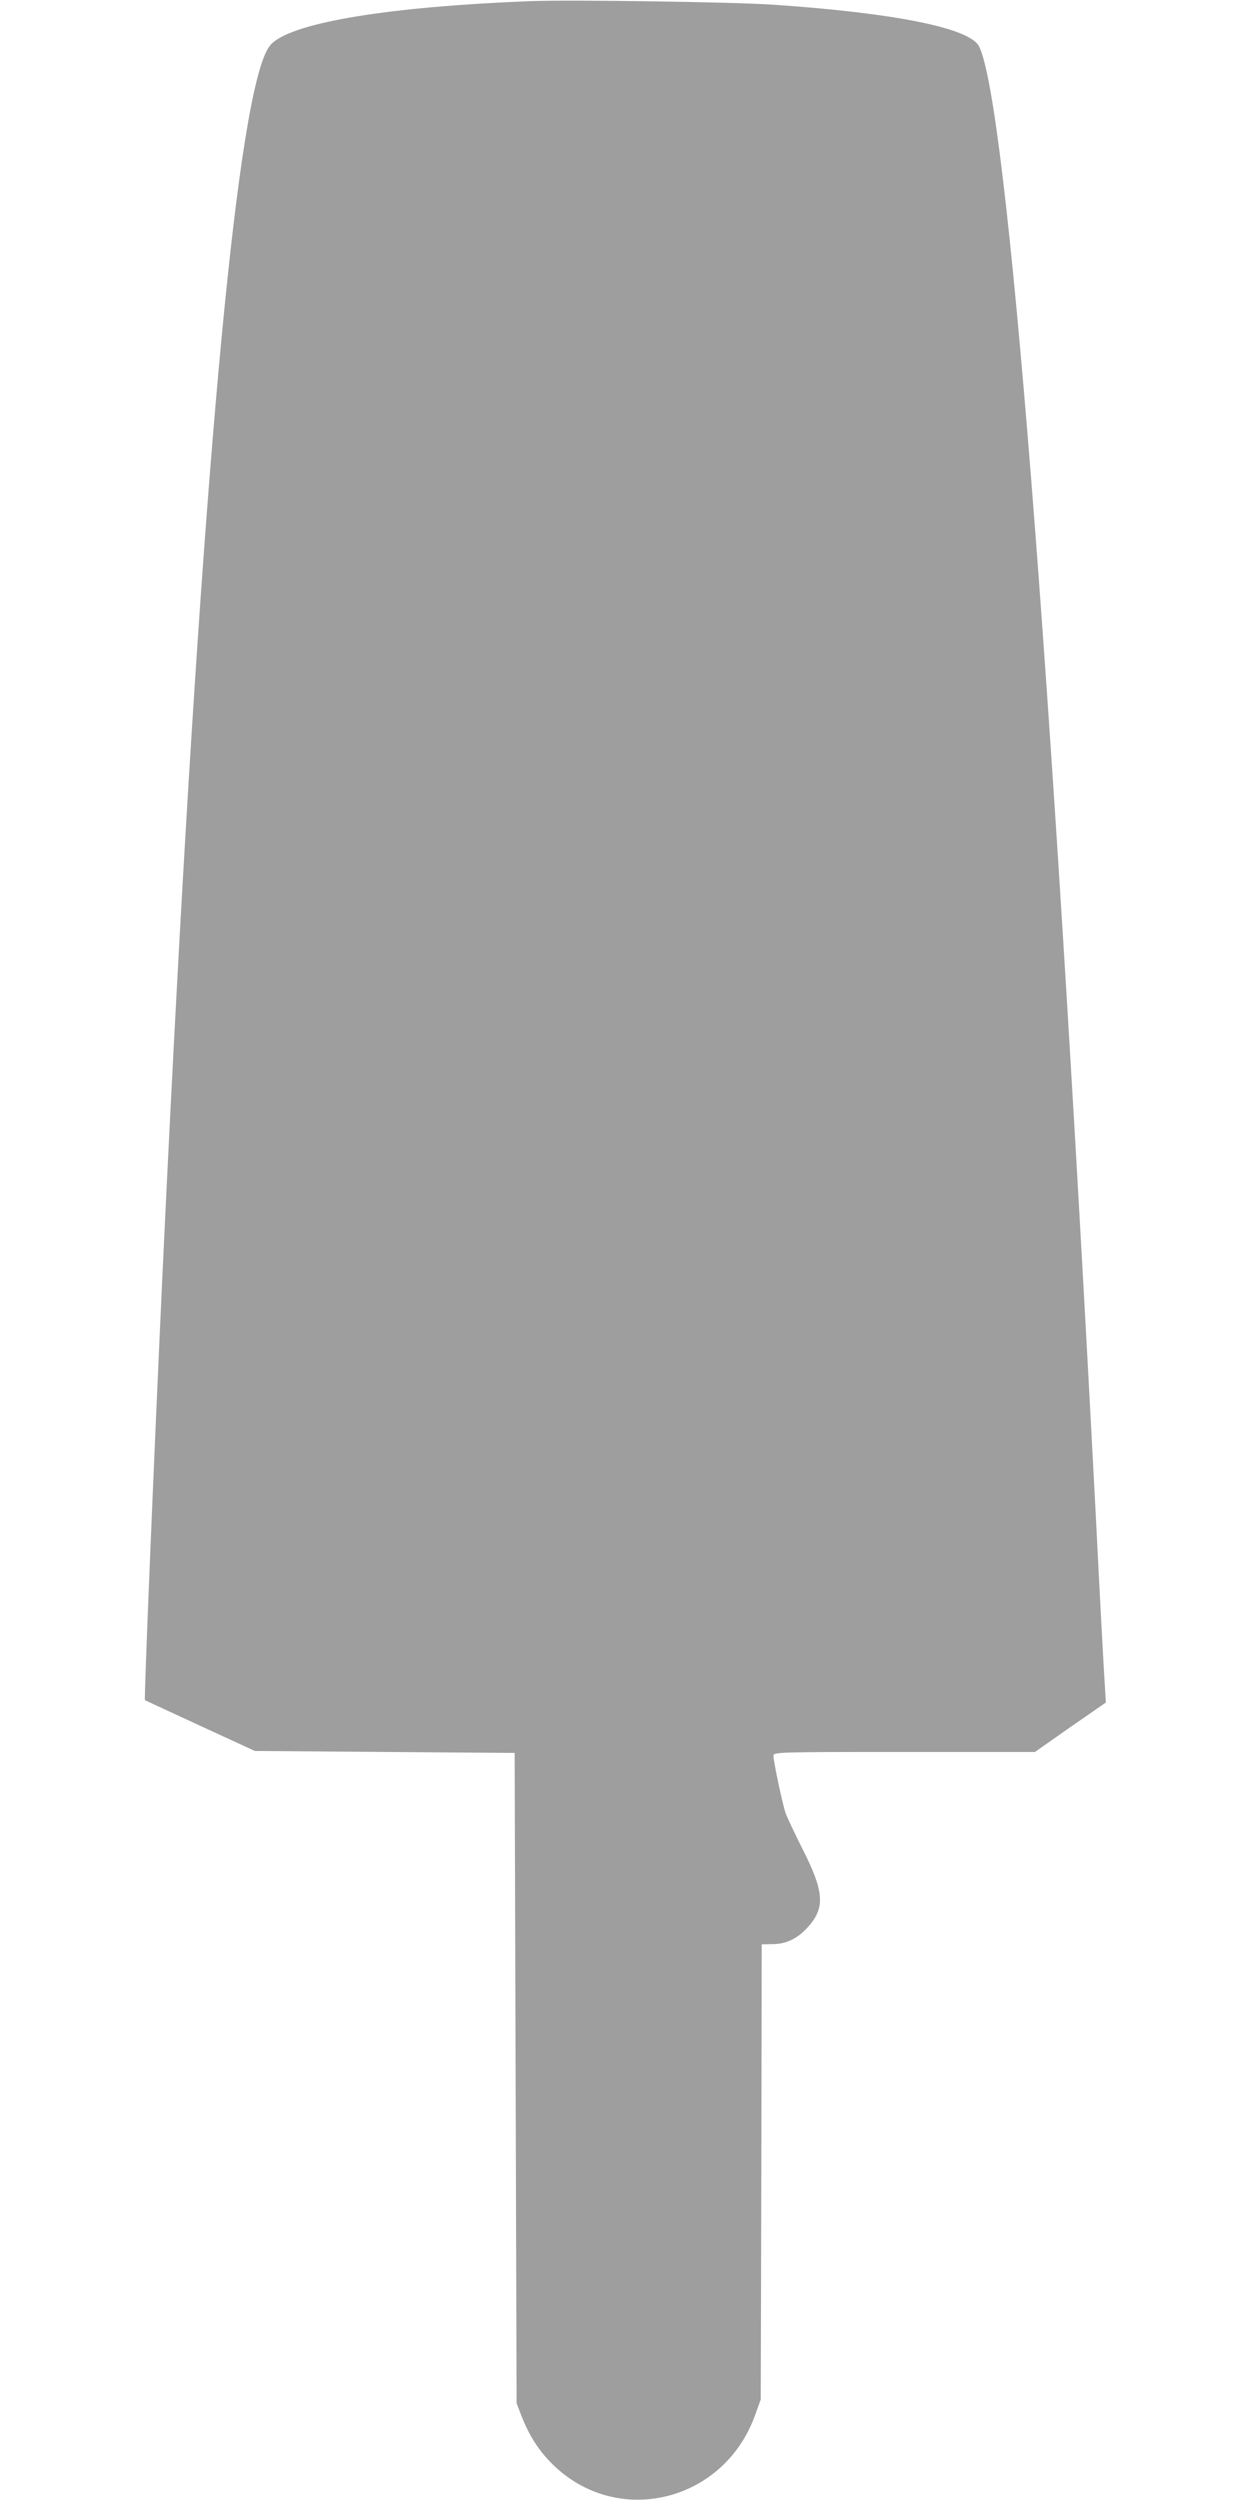
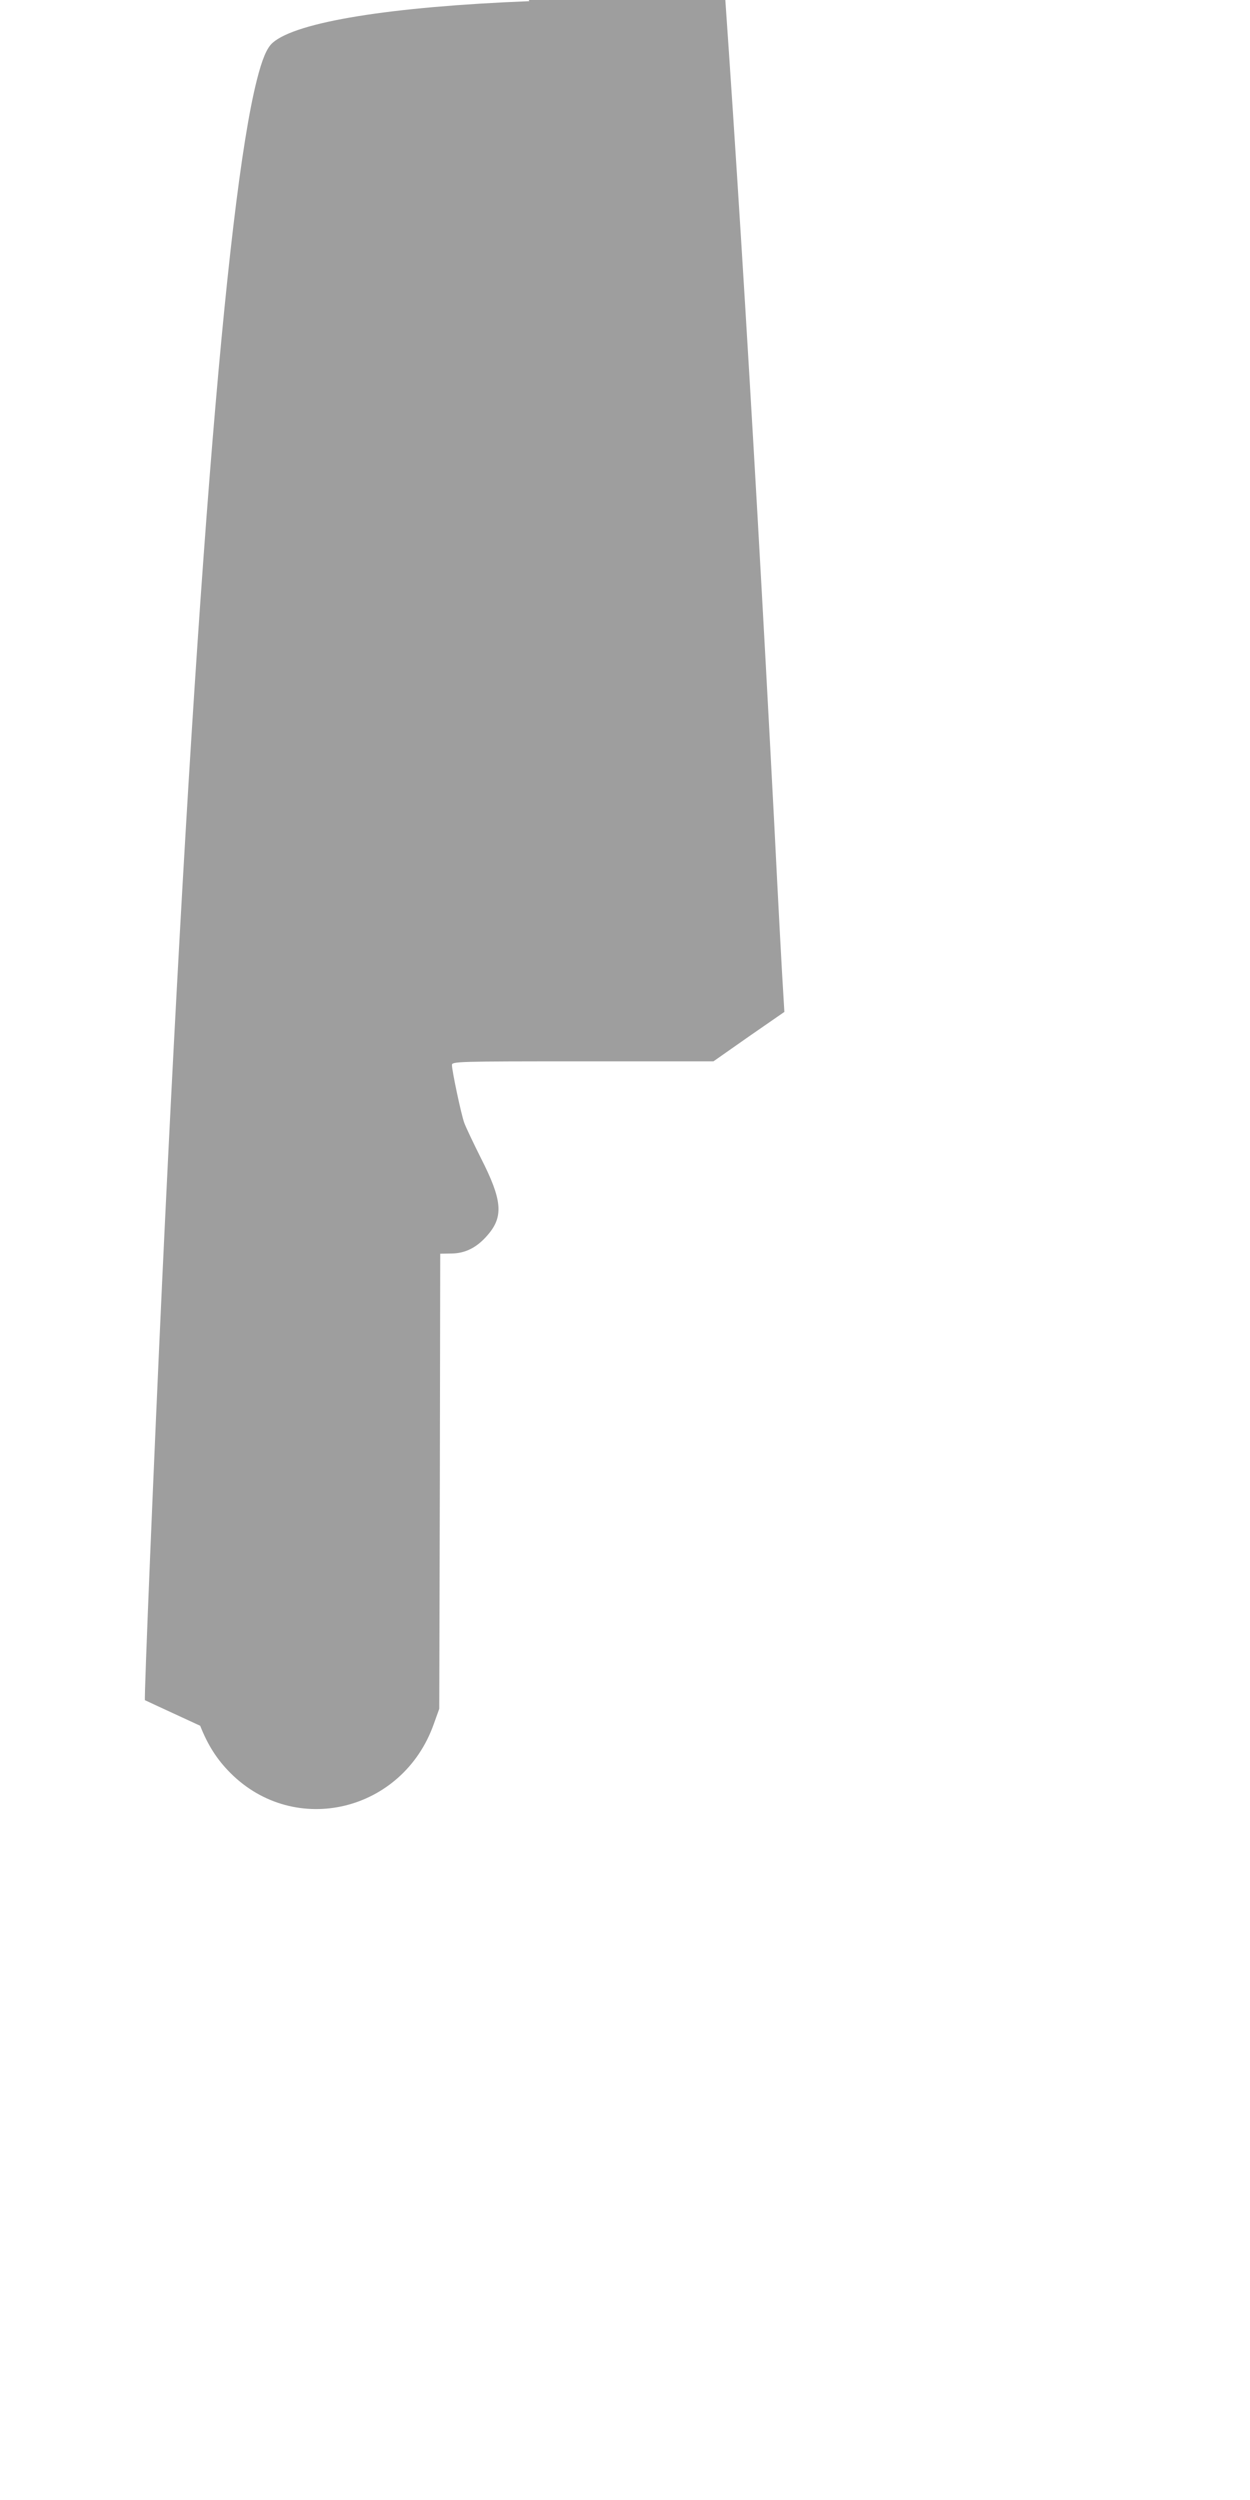
<svg xmlns="http://www.w3.org/2000/svg" version="1.0" width="640pt" height="1280pt" viewBox="0 0 640 1280" preserveAspectRatio="xMidYMid meet">
  <g transform="translate(0,1280) scale(0.1,-0.1)" fill="#9e9e9e" stroke="none">
-     <path d="M2710 12794 c-708 -28 -1193 -106 -1314 -213 -30 -26 -54 -84 -81 -191 -158 -624 -326 -2752 -485 -6155 -42 -906 -93 -2136 -88 -2140 2 -1 129 -60 283 -131 l280 -129 665 -5 665 -5 5 -1665 5 -1665 26 -67 c39 -99 86 -173 155 -242 331 -331 882 -198 1041 251 l28 78 3 1165 2 1165 59 1 c71 1 131 32 185 96 81 94 73 179 -35 391 -39 78 -78 160 -86 182 -16 44 -63 267 -63 296 0 18 23 19 669 19 l670 0 181 127 182 126 -6 101 c-4 56 -25 445 -46 866 -229 4396 -453 7224 -597 7512 -46 94 -427 171 -1053 214 -210 14 -1044 26 -1250 18z" />
+     <path d="M2710 12794 c-708 -28 -1193 -106 -1314 -213 -30 -26 -54 -84 -81 -191 -158 -624 -326 -2752 -485 -6155 -42 -906 -93 -2136 -88 -2140 2 -1 129 -60 283 -131 c39 -99 86 -173 155 -242 331 -331 882 -198 1041 251 l28 78 3 1165 2 1165 59 1 c71 1 131 32 185 96 81 94 73 179 -35 391 -39 78 -78 160 -86 182 -16 44 -63 267 -63 296 0 18 23 19 669 19 l670 0 181 127 182 126 -6 101 c-4 56 -25 445 -46 866 -229 4396 -453 7224 -597 7512 -46 94 -427 171 -1053 214 -210 14 -1044 26 -1250 18z" />
  </g>
</svg>